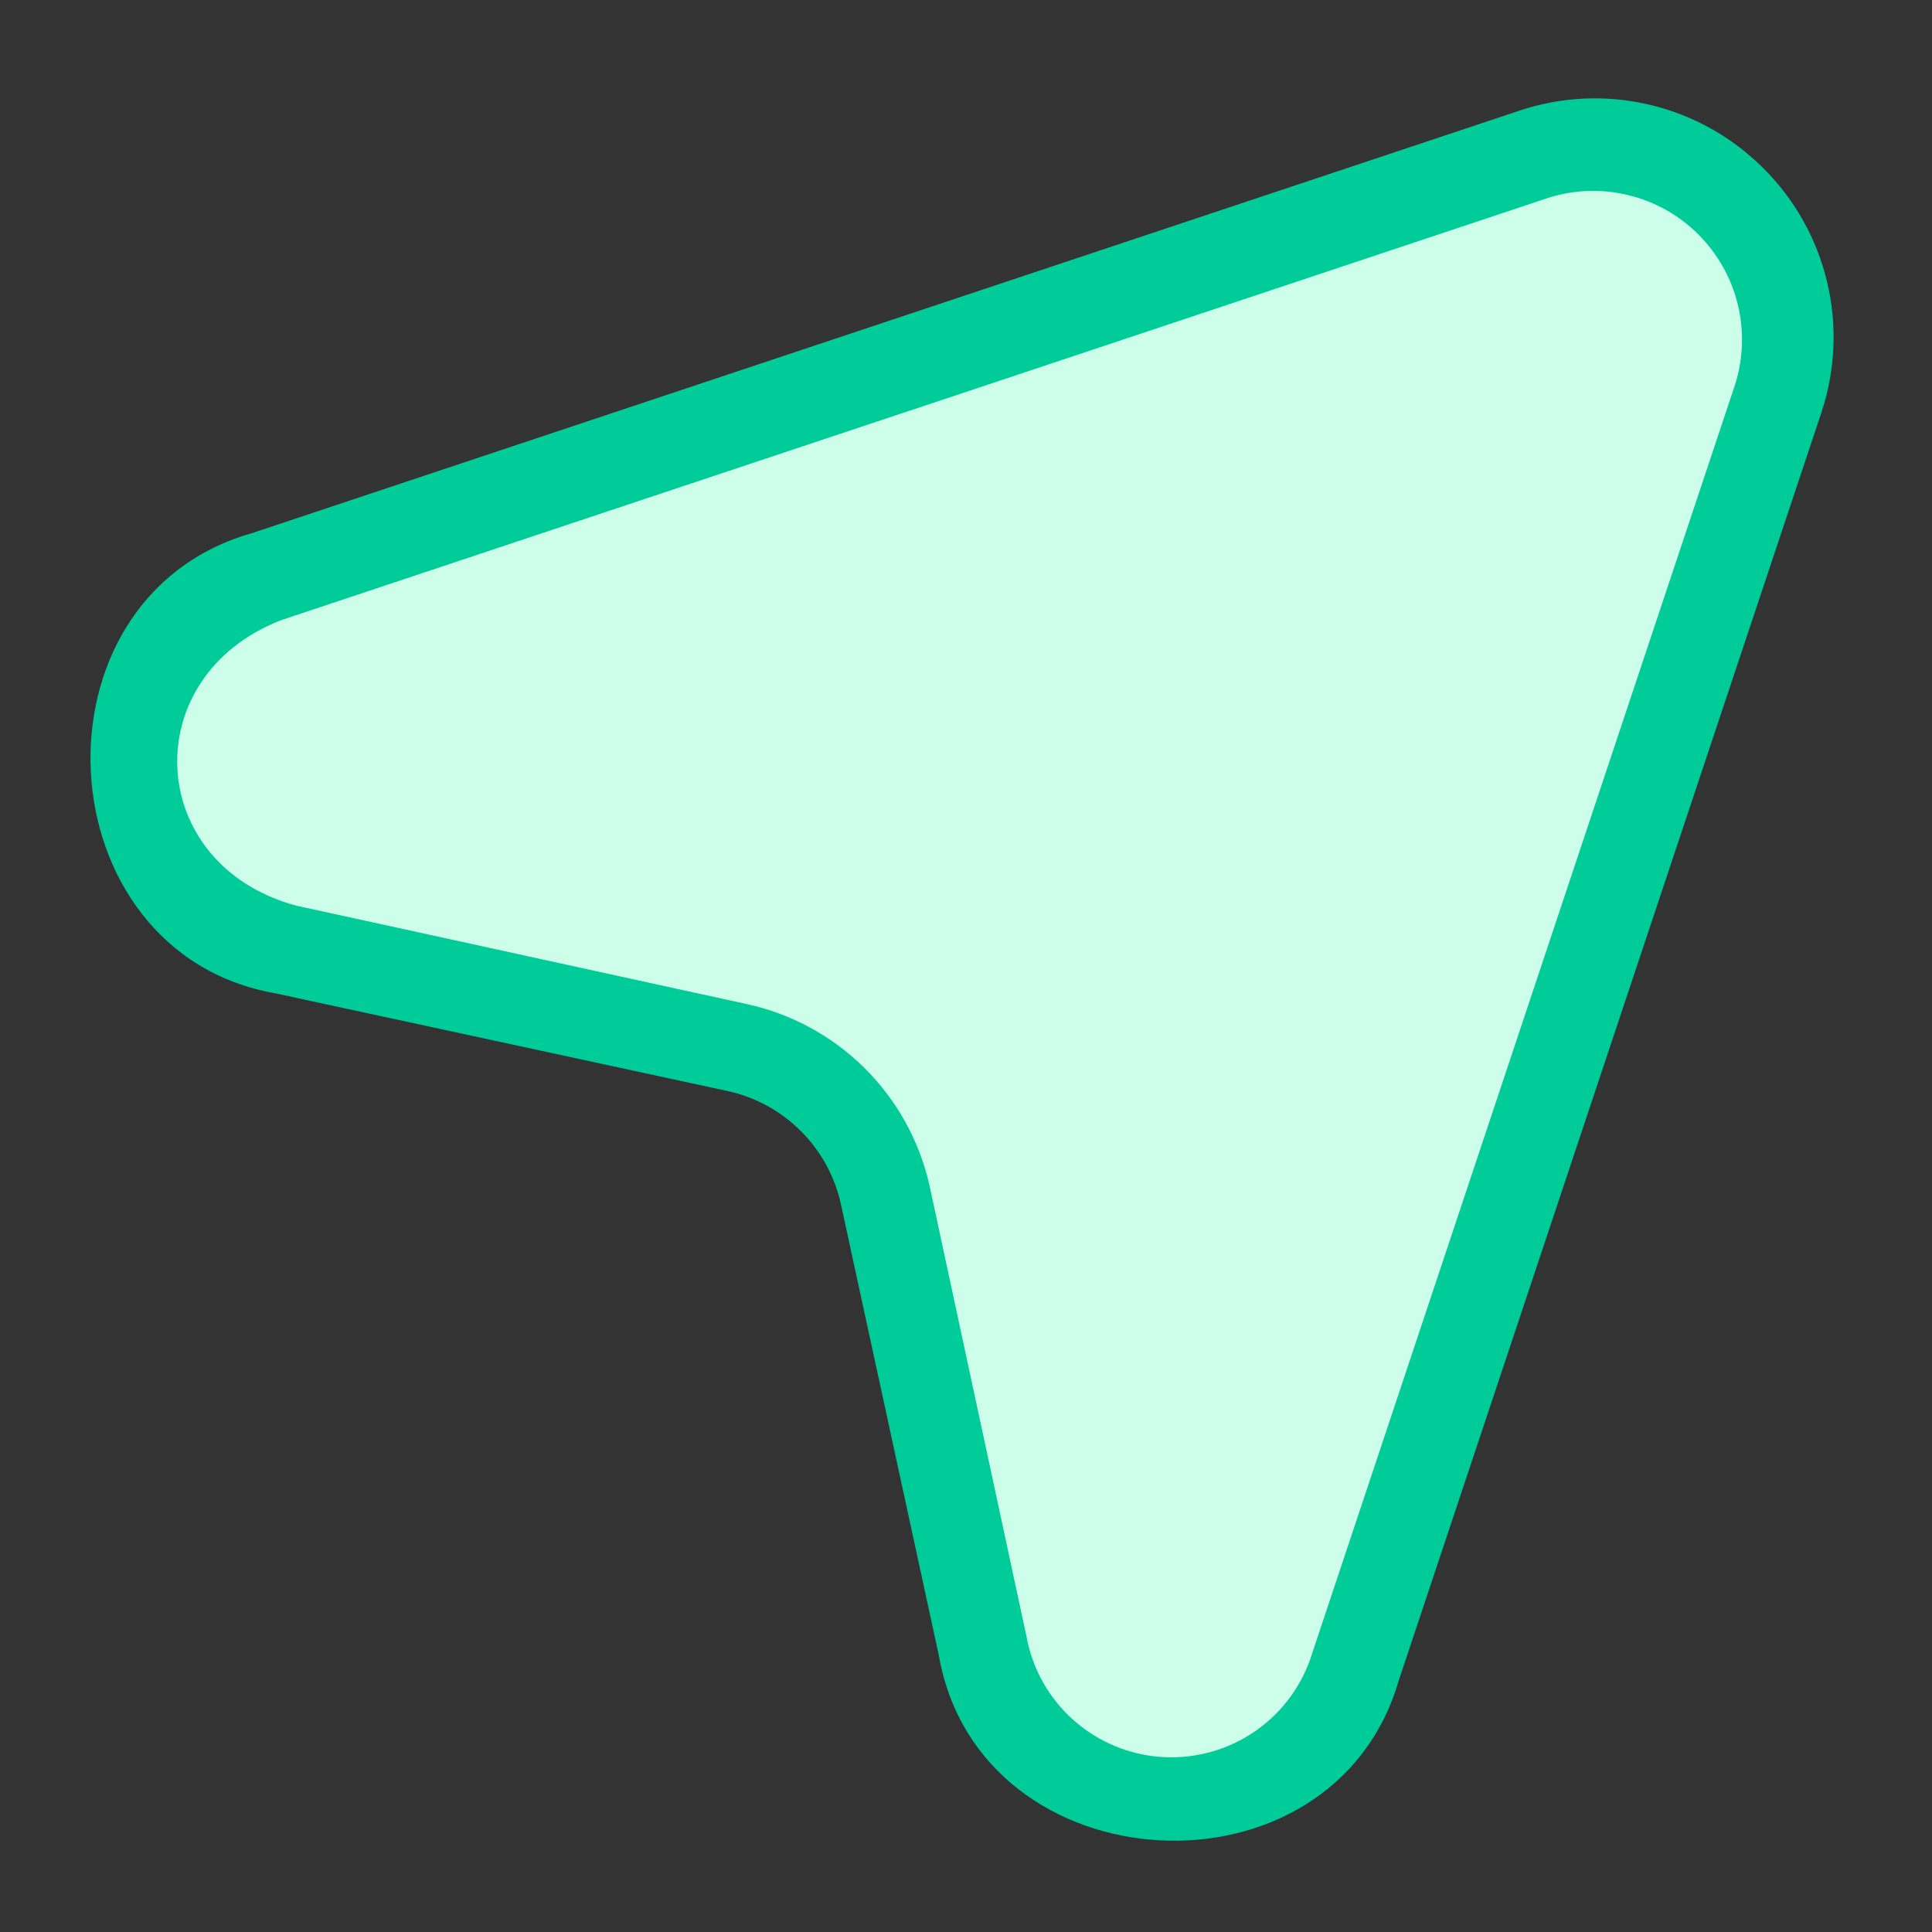
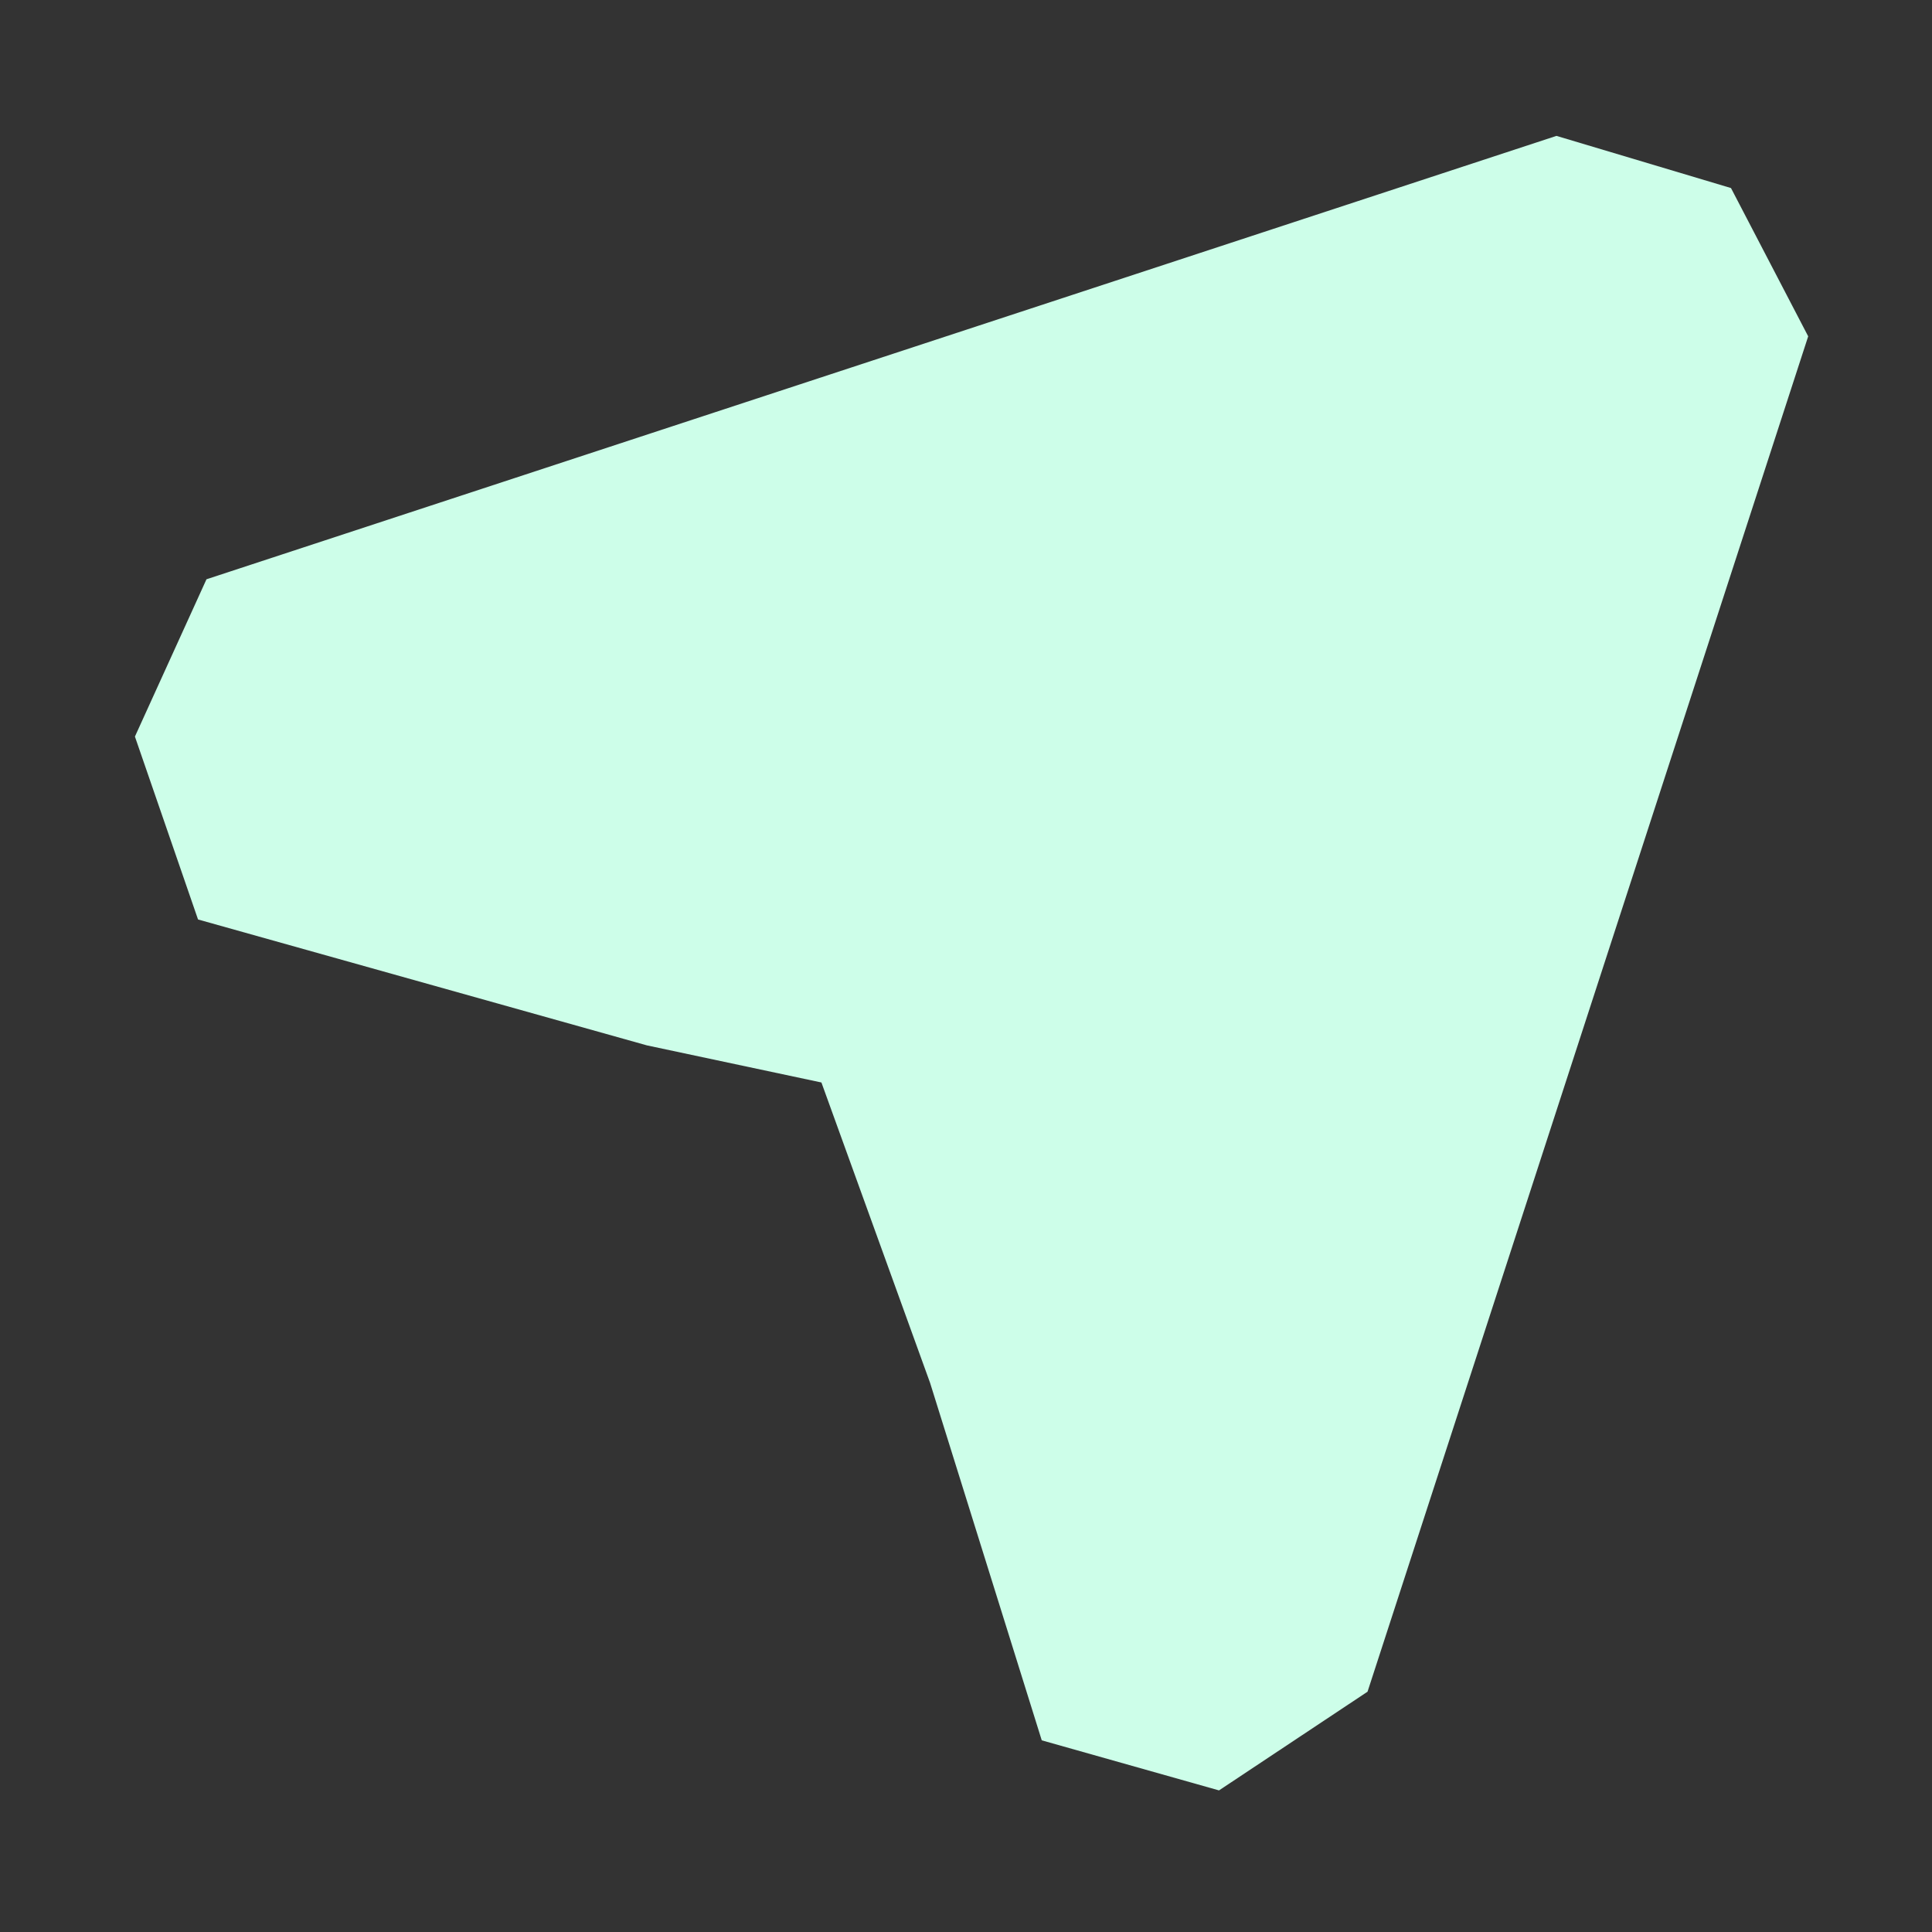
<svg xmlns="http://www.w3.org/2000/svg" width="24" height="24" viewBox="0 0 24 24" fill="none">
  <rect x="0" y="0" width="24" height="24" fill="#333333" stroke="none" />
  <path d="M10.204 13.447L11.554 17.179L12.941 21.619L15.143 22.241L16.988 21.015L22.462 4.178L21.503 2.336L19.335 1.688L2.565 7.196L1.676 9.15L2.46 11.422L8.036 12.986L10.204 13.447Z" fill="#CDFEE9" />
-   <path d="M21.907 2.092C21.518 1.702 21.028 1.427 20.491 1.301C19.954 1.174 19.393 1.2 18.87 1.376L3.12 6.626C0.296 7.436 0.532 11.839 3.428 12.341L9.037 13.553C9.383 13.628 9.699 13.801 9.949 14.051C10.199 14.301 10.372 14.617 10.447 14.963L11.662 20.561C12.165 23.453 16.56 23.7 17.378 20.869L22.628 5.119C22.8 4.597 22.825 4.038 22.697 3.503C22.57 2.969 22.297 2.48 21.907 2.092ZM21.555 4.774L16.305 20.524C16.187 20.918 15.94 21.262 15.603 21.498C15.265 21.735 14.859 21.85 14.447 21.827C14.036 21.804 13.645 21.642 13.337 21.369C13.029 21.096 12.822 20.727 12.75 20.321L11.546 14.723C11.421 14.171 11.141 13.666 10.739 13.267C10.337 12.869 9.83 12.593 9.277 12.473L3.679 11.25C1.804 10.744 1.684 8.411 3.487 7.706L19.238 2.456C19.56 2.355 19.904 2.344 20.232 2.425C20.56 2.505 20.86 2.674 21.098 2.913C21.337 3.152 21.506 3.451 21.587 3.78C21.667 4.108 21.656 4.451 21.555 4.774Z" fill="#00CC99" />
</svg>